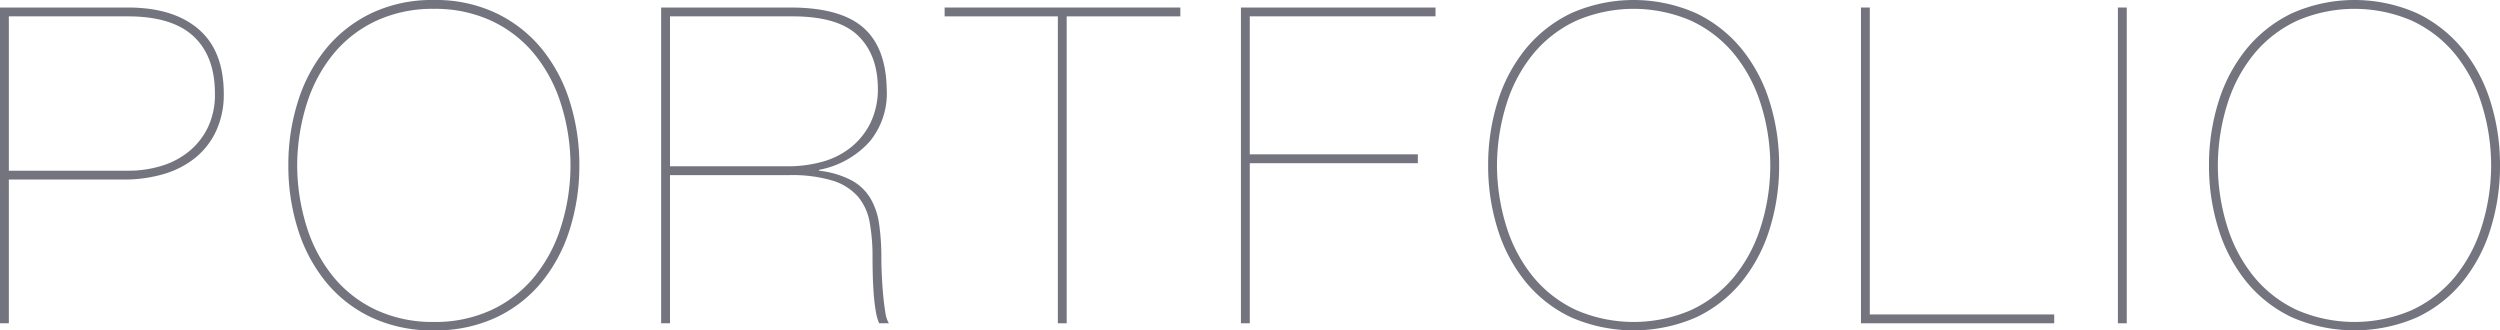
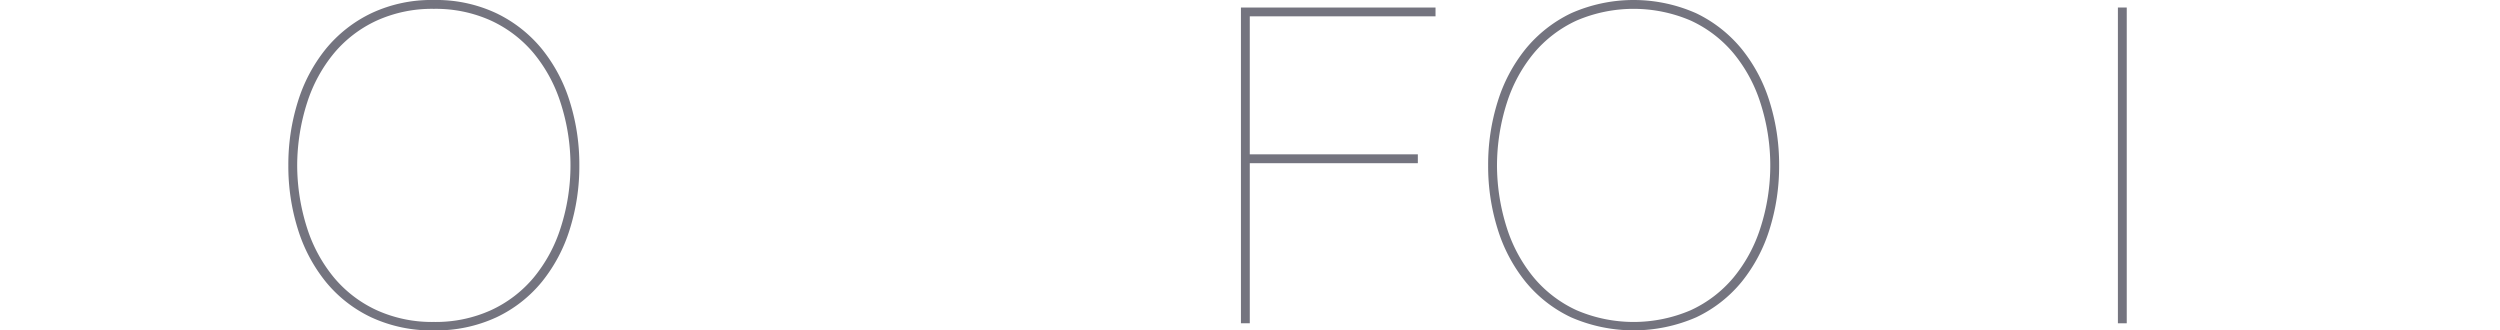
<svg xmlns="http://www.w3.org/2000/svg" viewBox="0 0 480.499 63.495">
  <defs>
    <style>.a{fill:#74747f;}</style>
  </defs>
-   <path class="a" d="M0,62.135V1.445H24.565q8.754,0,13.6,4.165T43.01,18.02a16.629,16.629,0,0,1-1.445,7.1A14.458,14.458,0,0,1,37.57,30.3a17.415,17.415,0,0,1-6.078,3.145,26.859,26.859,0,0,1-7.777,1.063H1.7V62.135ZM24.565,32.81a21.667,21.667,0,0,0,6.63-.978,15.27,15.27,0,0,0,5.313-2.89,13.525,13.525,0,0,0,3.527-4.632,14.667,14.667,0,0,0,1.276-6.29q0-7.224-4.123-11.05T24.565,3.145H1.7V32.81Z" />
  <path class="a" d="M55.419,31.79a40.321,40.321,0,0,1,1.828-12.24A30.314,30.314,0,0,1,62.6,9.435,25.57,25.57,0,0,1,71.356,2.55,27.107,27.107,0,0,1,83.384,0,27.107,27.107,0,0,1,95.412,2.55a25.6,25.6,0,0,1,8.755,6.885,30.33,30.33,0,0,1,5.354,10.115,40.383,40.383,0,0,1,1.829,12.24,40.374,40.374,0,0,1-1.829,12.24,30.32,30.32,0,0,1-5.354,10.115,25.146,25.146,0,0,1-8.755,6.842A27.5,27.5,0,0,1,83.384,63.5a27.5,27.5,0,0,1-12.028-2.508A25.115,25.115,0,0,1,62.6,54.145,30.3,30.3,0,0,1,57.247,44.03,40.312,40.312,0,0,1,55.419,31.79Zm1.7,0a39.858,39.858,0,0,0,1.912,12.07,28.54,28.54,0,0,0,5.186,9.52,23.5,23.5,0,0,0,8.2,6.247A25.712,25.712,0,0,0,83.384,61.88,25.717,25.717,0,0,0,94.35,59.627a23.528,23.528,0,0,0,8.2-6.247,28.536,28.536,0,0,0,5.184-9.52,39.034,39.034,0,0,0,0-24.14,28.556,28.556,0,0,0-5.184-9.52,23.566,23.566,0,0,0-8.2-6.248A25.747,25.747,0,0,0,83.384,1.7,25.742,25.742,0,0,0,72.419,3.952a23.539,23.539,0,0,0-8.2,6.248,28.56,28.56,0,0,0-5.186,9.52A39.868,39.868,0,0,0,57.119,31.79Z" />
-   <path class="a" d="M127.073,62.135V1.445h24.821q9.517,0,13.939,3.782T170.424,17a14.572,14.572,0,0,1-3.231,10.157,17.3,17.3,0,0,1-9.775,5.483v.17a17.7,17.7,0,0,1,6.2,1.827,9.547,9.547,0,0,1,3.655,3.443,13.489,13.489,0,0,1,1.7,5.015,45.392,45.392,0,0,1,.424,6.545q0,1.275.085,3.187t.255,3.783q.169,1.87.425,3.4a5.415,5.415,0,0,0,.681,2.125h-1.87a10.038,10.038,0,0,1-.68-2.508q-.257-1.571-.383-3.357t-.17-3.613q-.043-1.827-.043-3.272a36.313,36.313,0,0,0-.552-6.673,10.444,10.444,0,0,0-2.253-4.93,10.7,10.7,0,0,0-4.844-3.06,27.067,27.067,0,0,0-8.415-1.062H128.773V62.135Zm24.4-30.175a24.5,24.5,0,0,0,6.5-.85,15.3,15.3,0,0,0,5.482-2.72,13.914,13.914,0,0,0,3.825-4.718,14.968,14.968,0,0,0,1.446-6.842q-.087-6.459-3.911-10.073T152.318,3.145H128.773V31.96Z" />
-   <path class="a" d="M181.558,1.445h45.305v1.7H205.018v58.99h-1.7V3.145h-21.76Z" />
  <path class="a" d="M272.508,29.665v1.7h-32.3v30.77h-1.7V1.445h37.4v1.7h-35.7v26.52Z" />
  <path class="a" d="M286.021,31.79a40.321,40.321,0,0,1,1.829-12.24A30.312,30.312,0,0,1,293.2,9.435a25.583,25.583,0,0,1,8.755-6.885,29.642,29.642,0,0,1,24.056,0,25.6,25.6,0,0,1,8.755,6.885,30.366,30.366,0,0,1,5.354,10.115,40.383,40.383,0,0,1,1.828,12.24,40.373,40.373,0,0,1-1.828,12.24,30.357,30.357,0,0,1-5.354,10.115,25.146,25.146,0,0,1-8.755,6.842,30.1,30.1,0,0,1-24.056,0,25.128,25.128,0,0,1-8.755-6.842A30.3,30.3,0,0,1,287.85,44.03,40.312,40.312,0,0,1,286.021,31.79Zm1.7,0a39.827,39.827,0,0,0,1.912,12.07,28.538,28.538,0,0,0,5.185,9.52,23.519,23.519,0,0,0,8.2,6.247,27.811,27.811,0,0,0,21.931,0,23.51,23.51,0,0,0,8.2-6.247,28.538,28.538,0,0,0,5.185-9.52,39.034,39.034,0,0,0,0-24.14,28.558,28.558,0,0,0-5.185-9.52,23.548,23.548,0,0,0-8.2-6.248,27.823,27.823,0,0,0-21.931,0,23.557,23.557,0,0,0-8.2,6.248,28.558,28.558,0,0,0-5.185,9.52A39.837,39.837,0,0,0,287.722,31.79Z" />
-   <path class="a" d="M394.821,62.135H357.676V1.445h1.7v58.99h35.445Z" />
  <path class="a" d="M408.76,1.445v60.69h-1.7V1.445Z" />
-   <path class="a" d="M424.568,31.79A40.352,40.352,0,0,1,426.4,19.55a30.314,30.314,0,0,1,5.355-10.115,25.574,25.574,0,0,1,8.755-6.885,29.642,29.642,0,0,1,24.056,0,25.589,25.589,0,0,1,8.754,6.885,30.35,30.35,0,0,1,5.355,10.115A40.383,40.383,0,0,1,480.5,31.79a40.373,40.373,0,0,1-1.828,12.24,30.34,30.34,0,0,1-5.355,10.115,25.134,25.134,0,0,1-8.754,6.842,30.1,30.1,0,0,1-24.056,0,25.119,25.119,0,0,1-8.755-6.842A30.3,30.3,0,0,1,426.4,44.03,40.342,40.342,0,0,1,424.568,31.79Zm1.7,0a39.827,39.827,0,0,0,1.912,12.07,28.521,28.521,0,0,0,5.185,9.52,23.51,23.51,0,0,0,8.2,6.247,27.811,27.811,0,0,0,21.931,0,23.51,23.51,0,0,0,8.2-6.247,28.556,28.556,0,0,0,5.185-9.52,39.034,39.034,0,0,0,0-24.14A28.576,28.576,0,0,0,471.7,10.2a23.548,23.548,0,0,0-8.2-6.248,27.823,27.823,0,0,0-21.931,0,23.548,23.548,0,0,0-8.2,6.248,28.54,28.54,0,0,0-5.185,9.52A39.837,39.837,0,0,0,426.269,31.79Z" />
</svg>